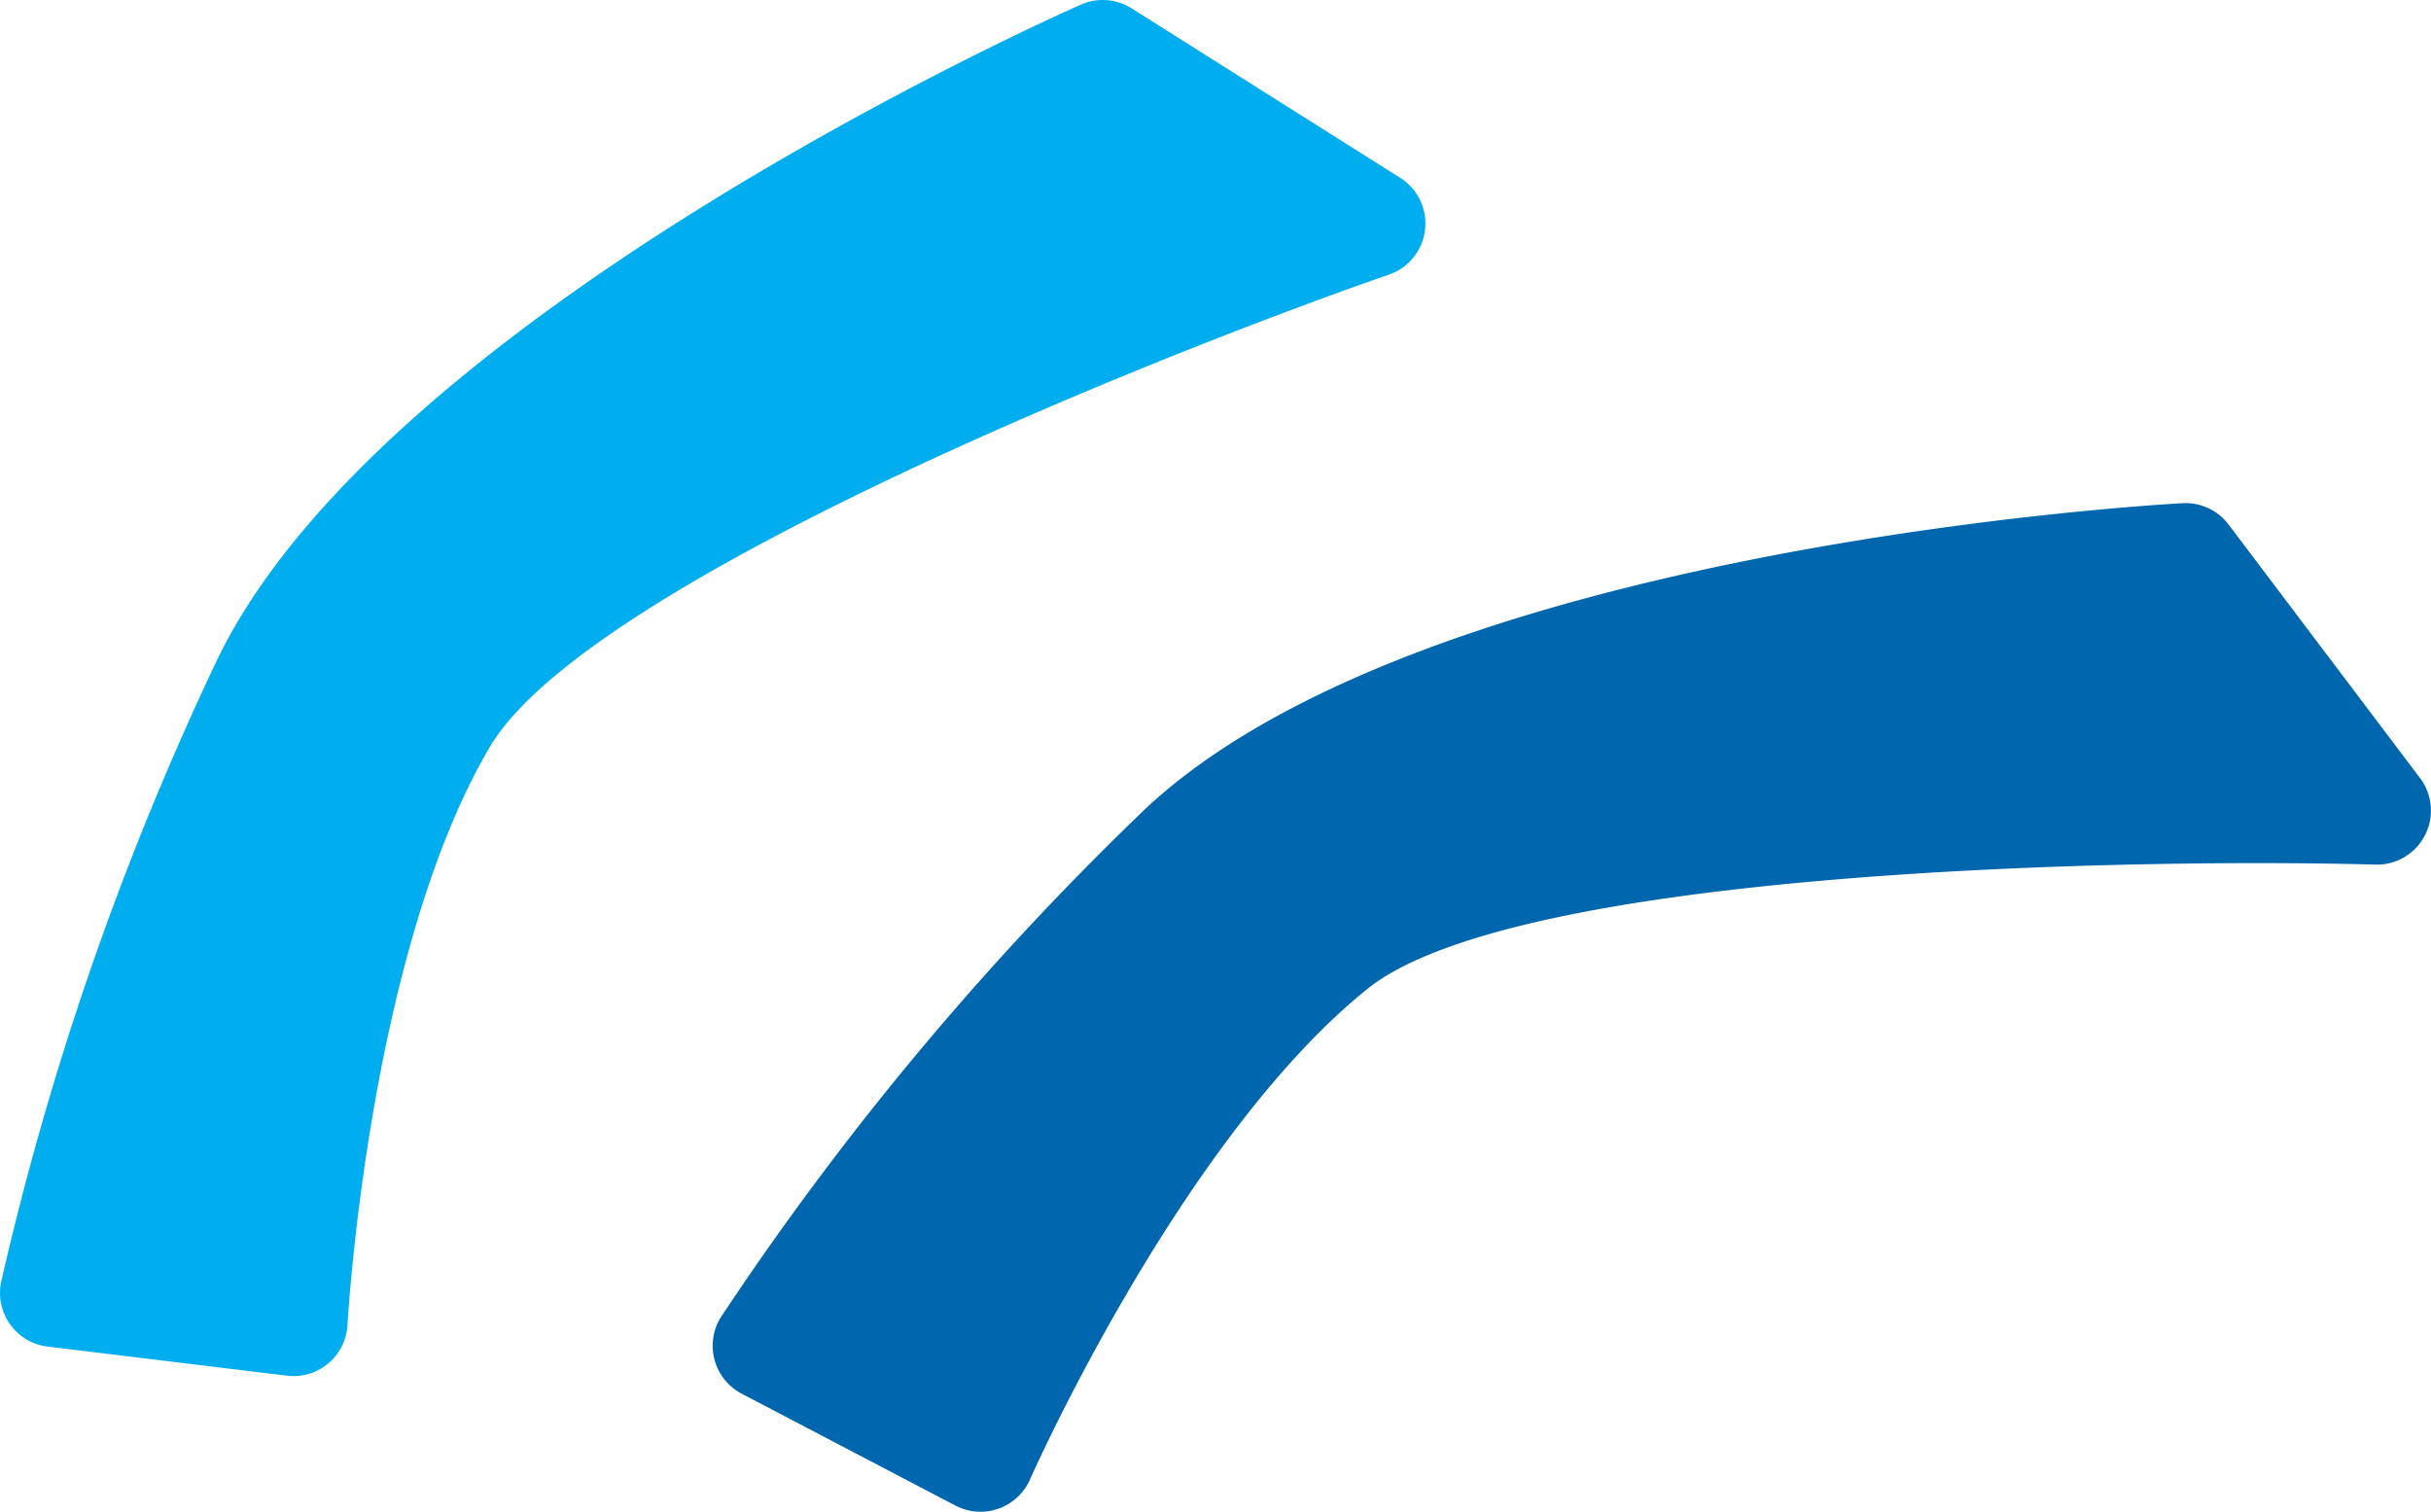
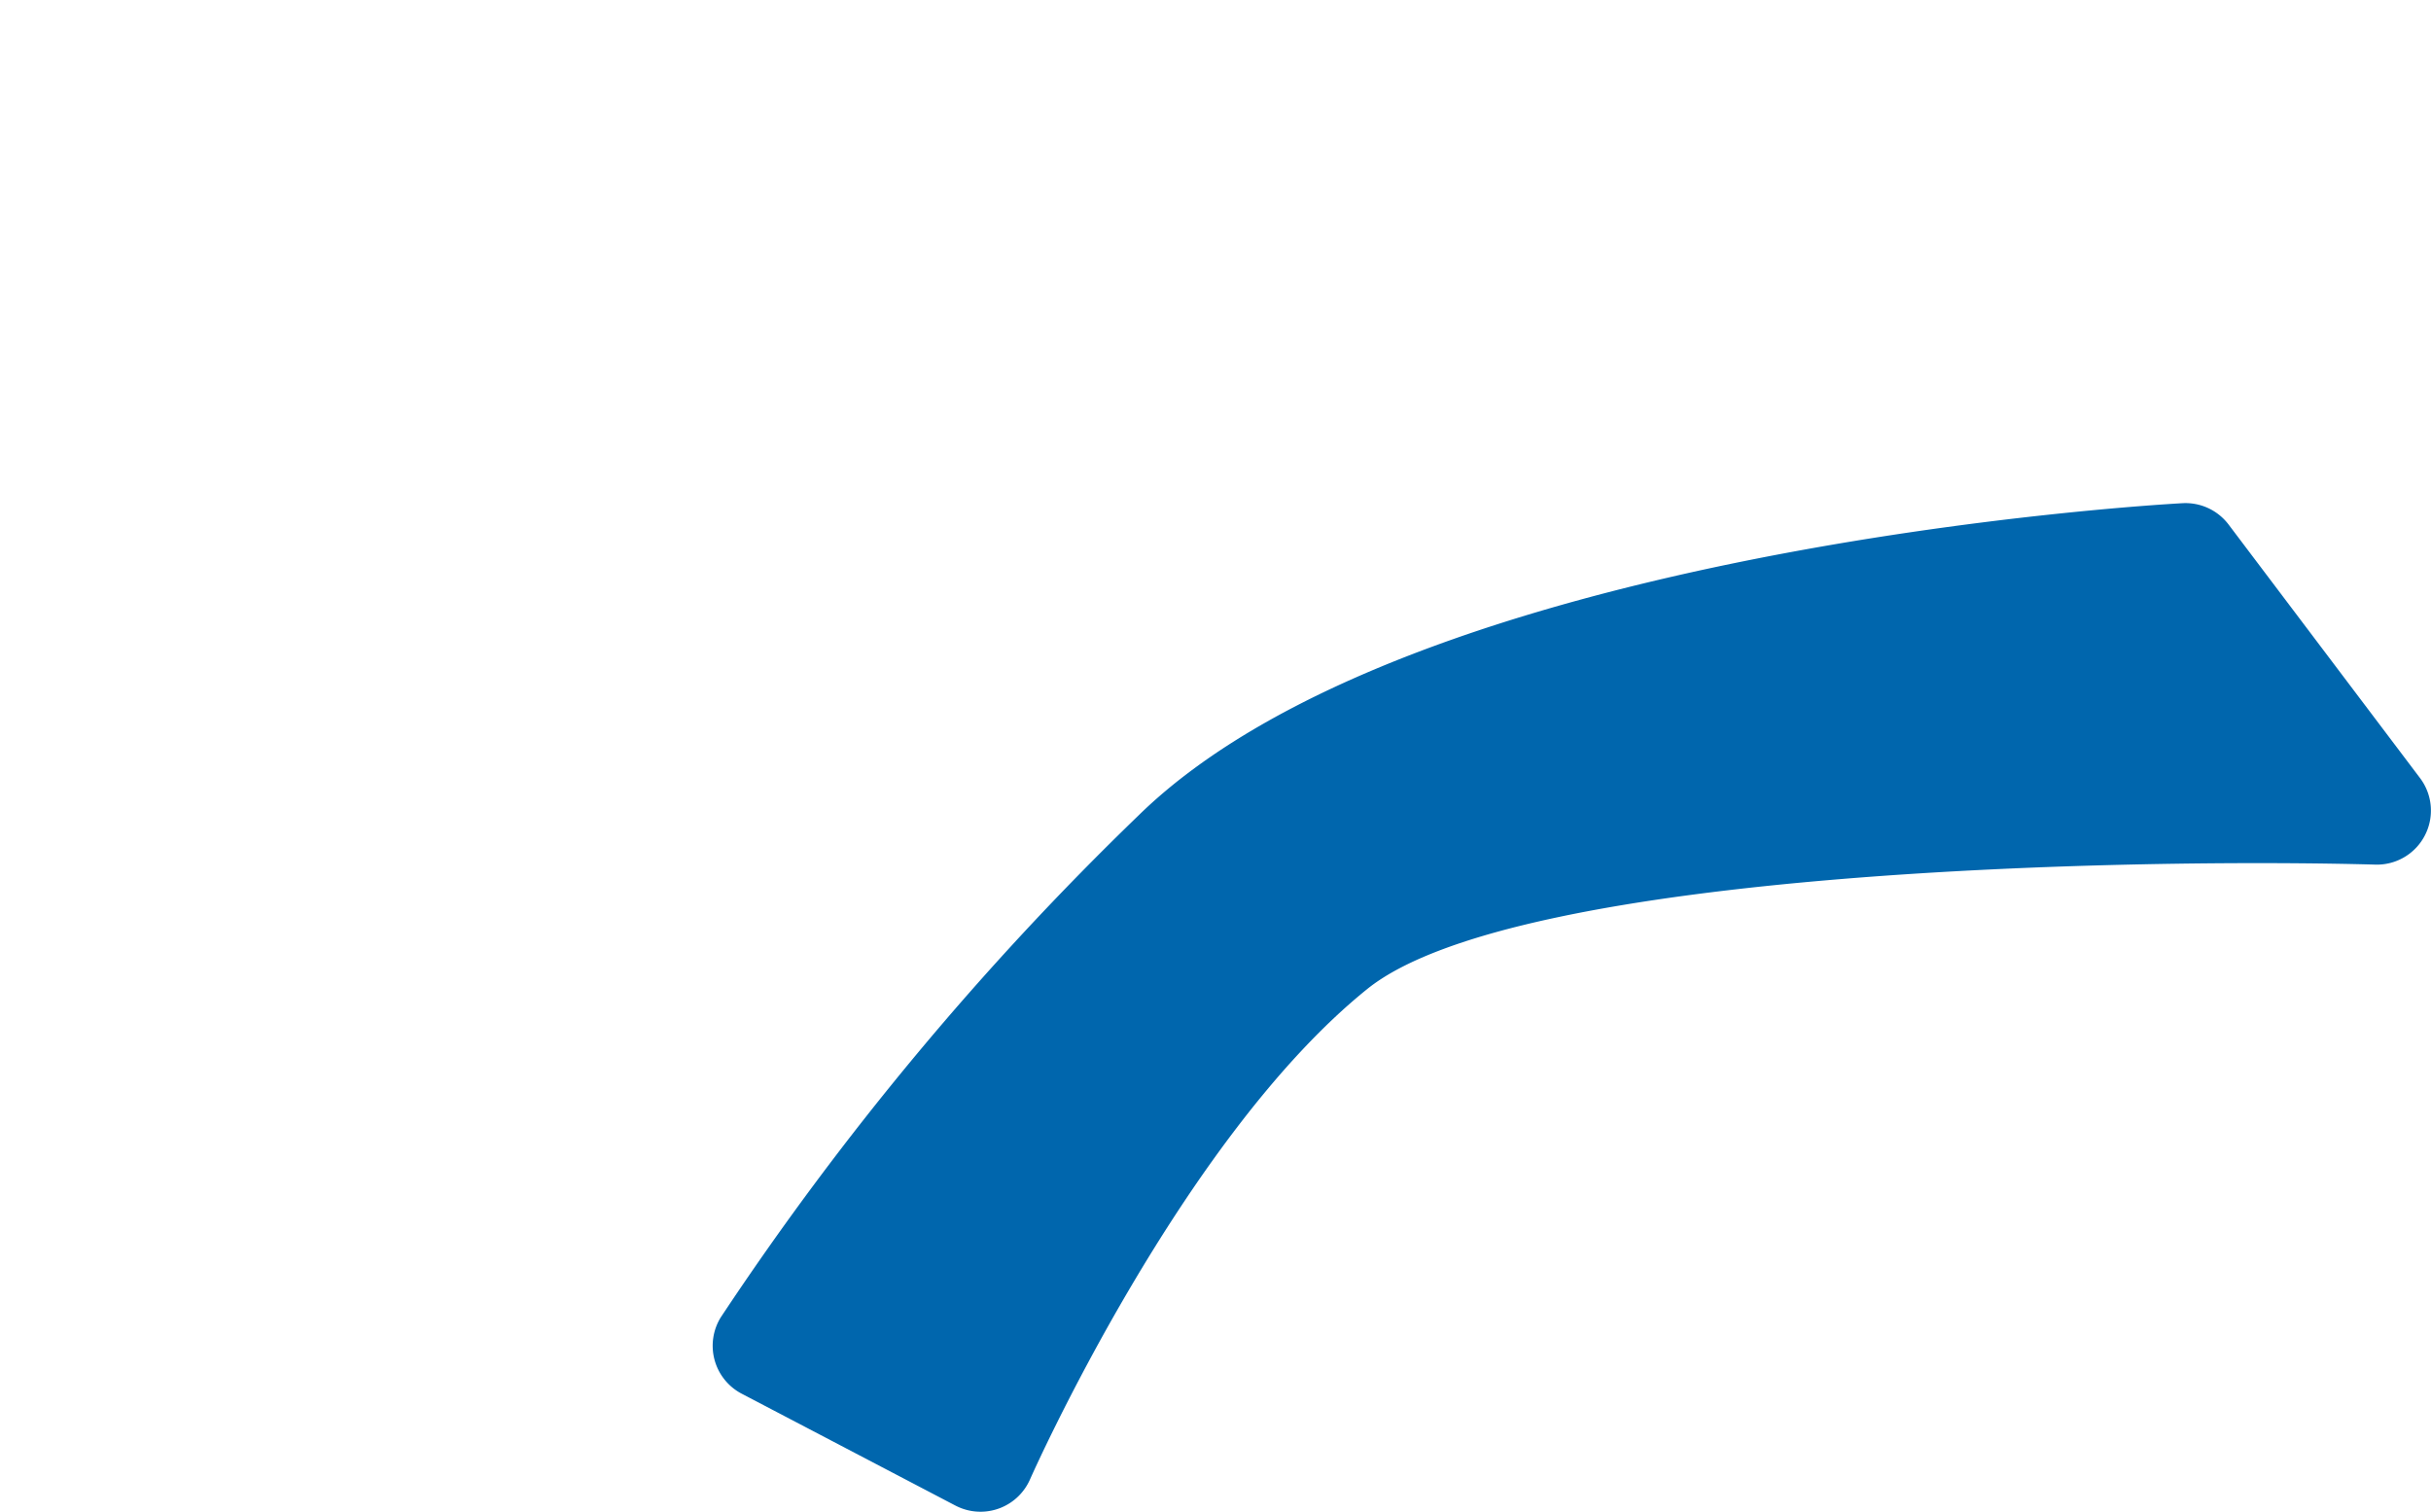
<svg xmlns="http://www.w3.org/2000/svg" width="85" height="52.856" viewBox="0 0 85 52.856">
  <g transform="translate(-272.512 -341.656)">
-     <path d="M322.338,349.689a1.885,1.885,0,0,0-.867-1.814l-9.394-5.928a1.889,1.889,0,0,0-1.769-.131c-1,.443-24.646,10.982-30.293,23.1a105.17,105.17,0,0,0-7.466,21.579,1.89,1.89,0,0,0,1.623,2.246l8.375,1.019a1.954,1.954,0,0,0,.229.014,1.891,1.891,0,0,0,1.886-1.789c.007-.129.735-13,4.97-20.2,3.418-5.819,23.861-13.9,31.448-16.528A1.885,1.885,0,0,0,322.338,349.689Z" fill="#00aeef" />
    <path d="M357.3,370.863a1.888,1.888,0,0,0-.171-2l-6.694-8.865a1.891,1.891,0,0,0-1.609-.747c-1.094.061-26.936,1.567-36.5,10.913a105.172,105.172,0,0,0-14.609,17.55,1.891,1.891,0,0,0,.726,2.674l7.475,3.913a2.03,2.03,0,0,0,.208.093,1.89,1.89,0,0,0,2.4-1.007c.052-.119,5.281-11.9,11.788-17.145,5.253-4.236,27.233-4.578,35.259-4.353A1.887,1.887,0,0,0,357.3,370.863Z" fill="#0066ad" />
  </g>
</svg>